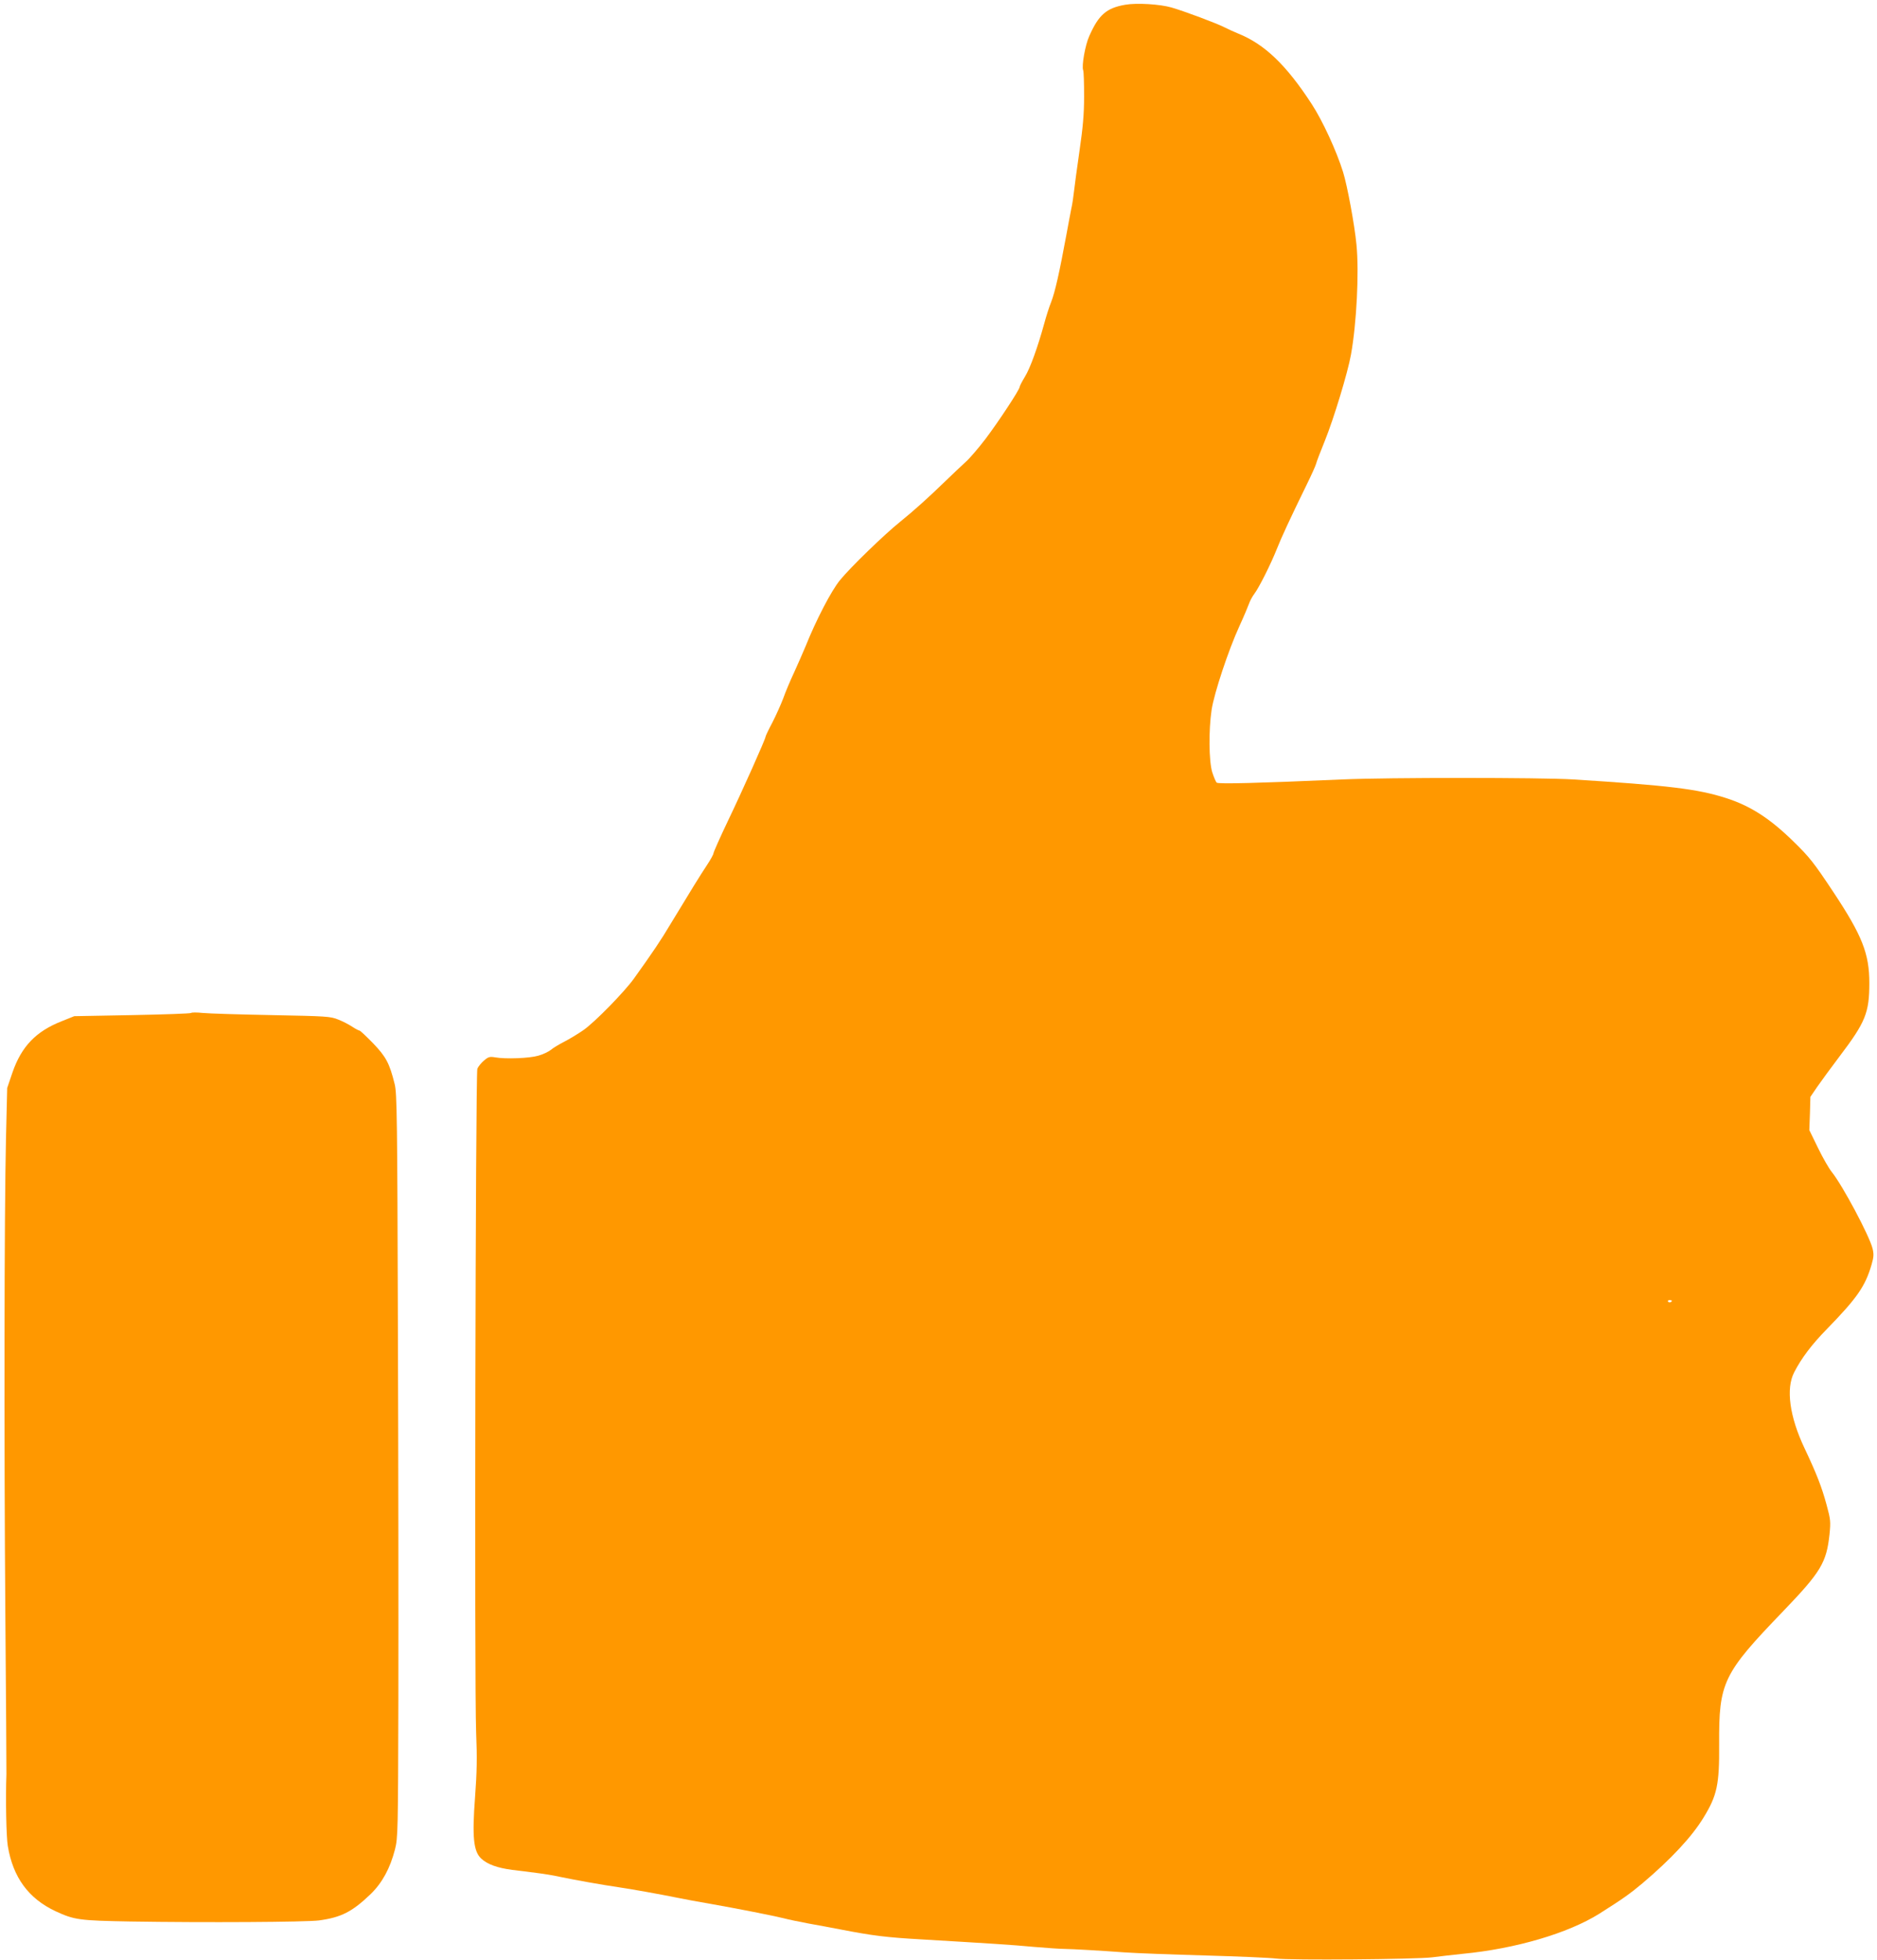
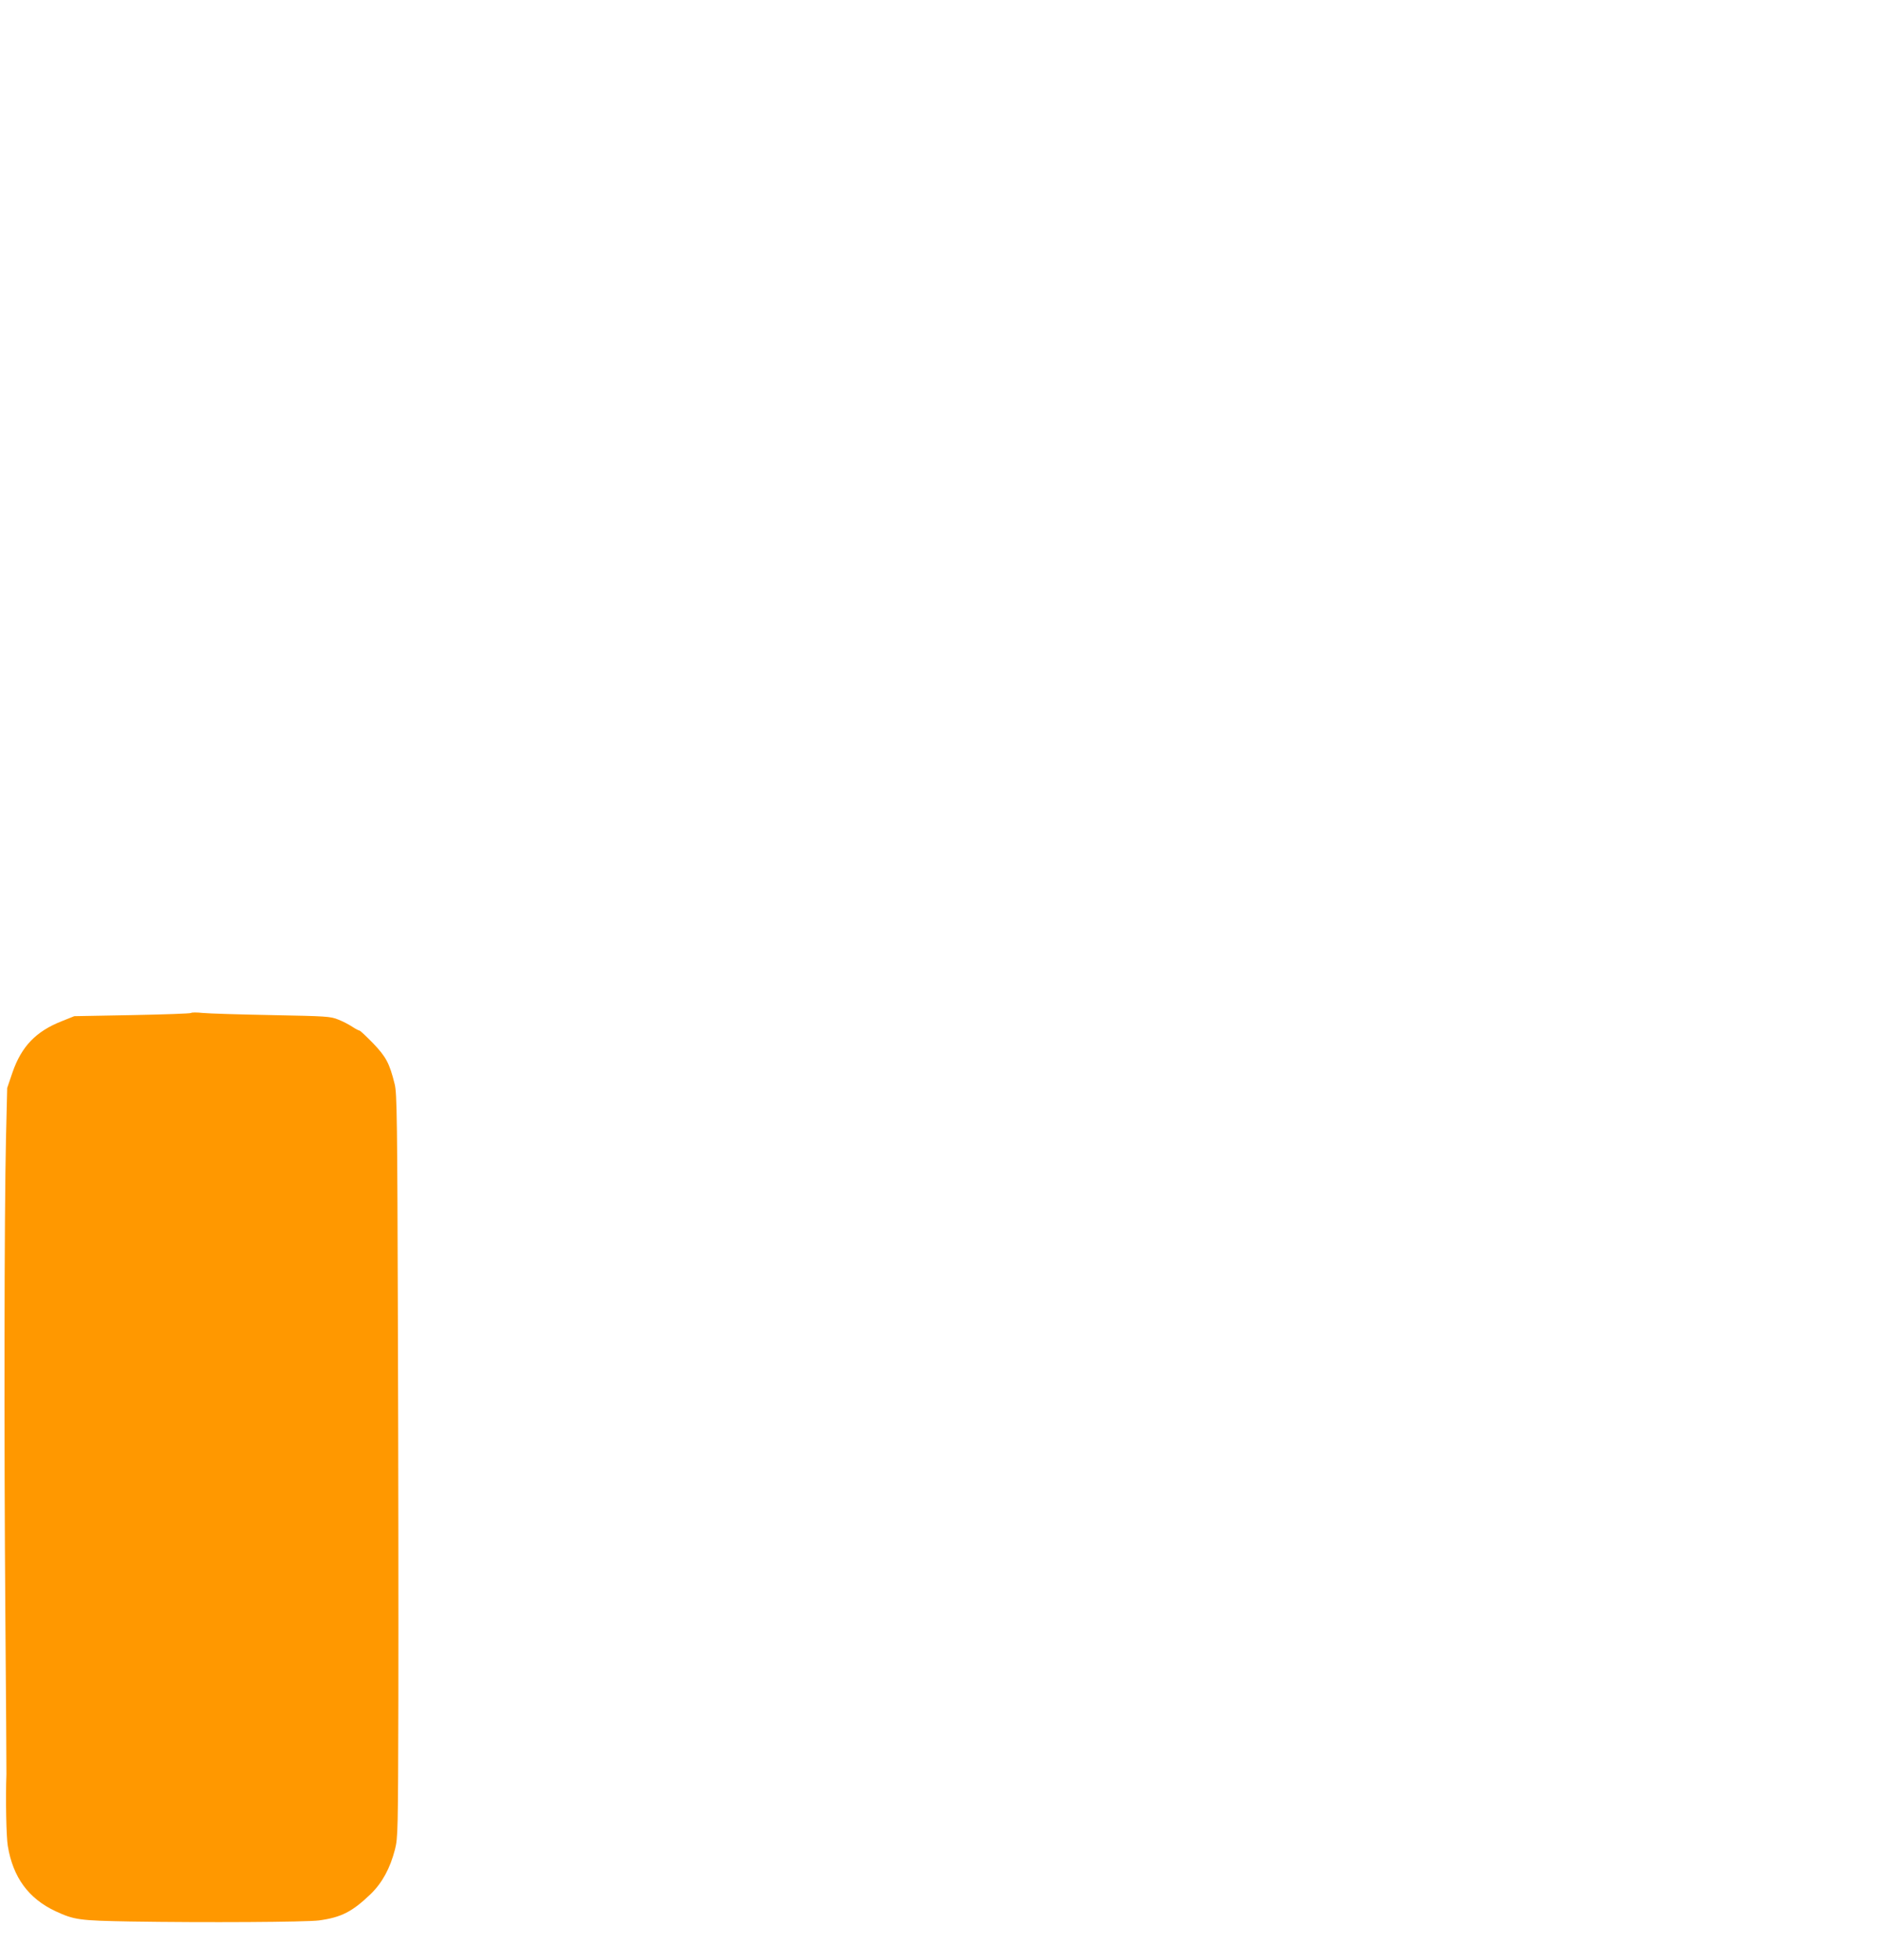
<svg xmlns="http://www.w3.org/2000/svg" version="1.0" width="1226pt" height="1280pt" viewBox="0 0 1226 1280" preserveAspectRatio="xMidYMid meet">
  <g transform="translate(0,1280) scale(0.1,-0.1)" fill="#ff9800" stroke="none">
-     <path d="M7350 12769 c-123 -21 -174 -66 -235 -204 -27 -59 -51 -196 -40 -224 4 -9 6 -86 6 -171 0 -117 -8 -204 -30 -355 -16 -110 -32 -229 -36 -265 -4 -36 -11 -85 -17 -110 -5 -25 -20 -103 -33 -175 -45 -244 -74 -373 -99 -437 -14 -34 -34 -99 -46 -143 -41 -149 -91 -290 -126 -346 -19 -31 -34 -61 -34 -66 0 -17 -136 -224 -222 -338 -46 -60 -105 -130 -133 -154 -27 -25 -86 -80 -130 -123 -109 -106 -206 -193 -295 -265 -106 -85 -326 -299 -393 -381 -57 -69 -157 -262 -225 -432 -17 -41 -51 -118 -75 -171 -25 -53 -57 -129 -71 -169 -15 -40 -47 -111 -71 -158 -25 -47 -45 -89 -45 -94 0 -14 -150 -350 -246 -550 -52 -109 -94 -204 -94 -211 0 -7 -20 -43 -44 -79 -43 -65 -97 -152 -238 -385 -60 -101 -113 -180 -237 -353 -63 -88 -256 -285 -329 -336 -37 -26 -94 -60 -127 -77 -33 -17 -72 -40 -87 -53 -15 -12 -52 -30 -82 -38 -57 -17 -214 -23 -281 -11 -36 6 -45 4 -74 -21 -18 -15 -37 -39 -43 -53 -12 -33 -20 -4039 -8 -4336 7 -163 5 -257 -7 -420 -20 -263 -10 -355 40 -402 41 -38 105 -61 203 -74 44 -5 115 -14 159 -20 43 -5 111 -16 150 -25 100 -21 274 -52 390 -69 99 -15 255 -43 390 -70 39 -8 124 -24 190 -35 193 -34 425 -80 490 -96 33 -9 107 -24 165 -35 58 -10 152 -28 210 -39 211 -41 300 -52 530 -65 453 -27 586 -35 735 -49 83 -7 170 -13 195 -13 60 -1 235 -11 399 -23 73 -5 310 -14 525 -20 215 -6 423 -15 461 -20 92 -12 917 -5 1020 8 44 6 134 16 200 23 344 33 687 134 890 261 155 98 199 129 285 201 185 157 321 302 398 429 88 144 103 215 101 478 -2 404 24 459 418 868 247 257 283 317 303 503 8 82 7 96 -19 191 -32 118 -65 203 -145 372 -97 205 -122 388 -67 494 47 92 115 182 213 282 199 204 252 281 293 423 14 48 15 67 6 104 -22 86 -196 412 -266 499 -18 22 -59 93 -90 157 l-57 117 4 108 3 109 45 66 c25 36 90 125 146 199 169 223 194 284 194 479 0 191 -47 310 -234 592 -128 193 -157 230 -262 332 -154 151 -282 233 -442 284 -184 59 -378 82 -997 121 -215 13 -1207 13 -1505 0 -550 -24 -813 -31 -823 -21 -6 6 -19 37 -29 68 -22 72 -24 275 -4 408 17 110 110 390 181 545 29 63 57 130 63 147 6 18 22 48 35 65 31 41 108 195 147 293 29 74 87 199 195 420 30 61 57 121 61 135 3 14 29 81 57 150 59 146 150 446 171 563 37 204 54 541 36 720 -12 127 -60 385 -87 472 -43 139 -134 336 -205 445 -167 257 -309 392 -481 461 -26 11 -67 29 -90 41 -51 26 -259 104 -345 129 -76 22 -228 31 -302 18z m3570 -8463 c0 -11 -19 -15 -25 -6 -3 5 1 10 9 10 9 0 16 -2 16 -4z" />
    <path d="M1248 6185 c-4 -4 -177 -10 -385 -14 l-378 -7 -82 -33 c-168 -66 -262 -164 -321 -333 l-35 -103 -8 -335 c-11 -482 -13 -1956 -4 -3110 5 -547 7 -1013 7 -1035 -6 -163 -1 -412 9 -470 34 -205 135 -343 312 -426 123 -57 156 -61 487 -67 490 -8 1152 -4 1234 7 146 20 217 57 337 172 76 74 127 168 159 292 19 75 20 119 22 980 1 496 0 1588 -3 2427 -4 1365 -6 1532 -21 1590 -34 137 -56 178 -141 267 -44 45 -84 83 -89 83 -4 0 -26 11 -47 25 -21 14 -63 36 -92 47 -51 21 -78 22 -434 29 -209 4 -411 10 -450 14 -38 4 -73 4 -77 0z" />
  </g>
</svg>